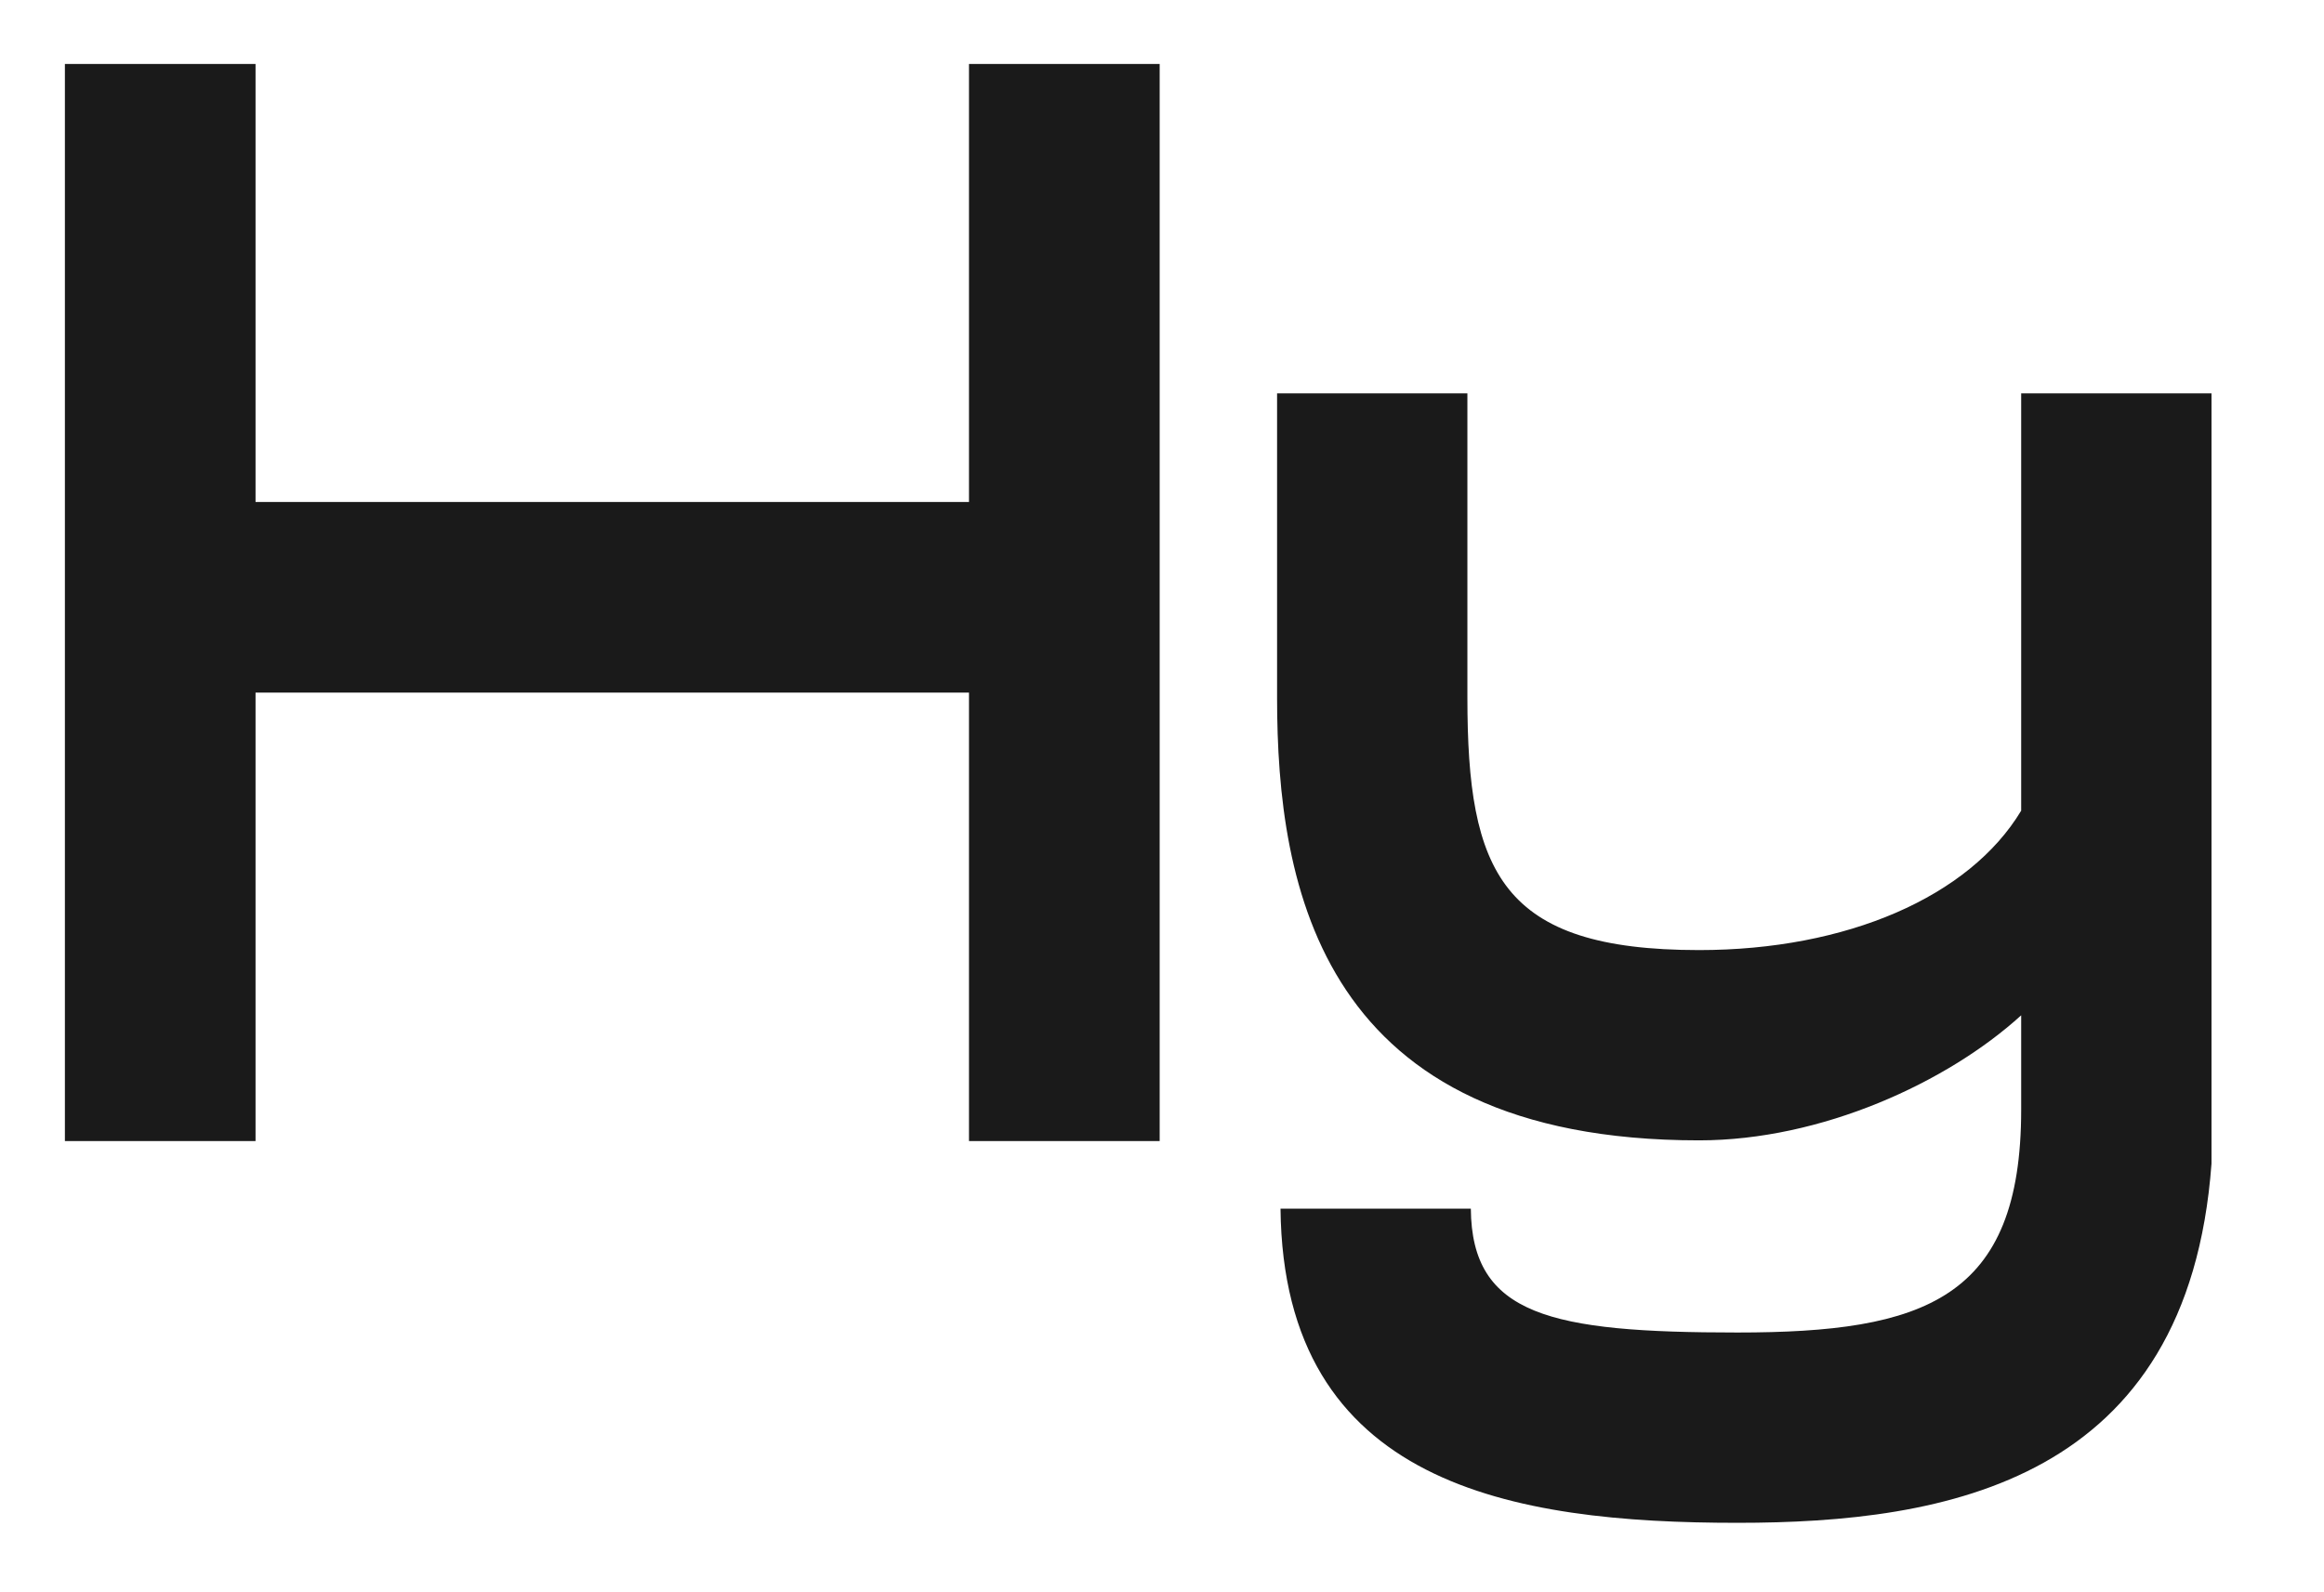
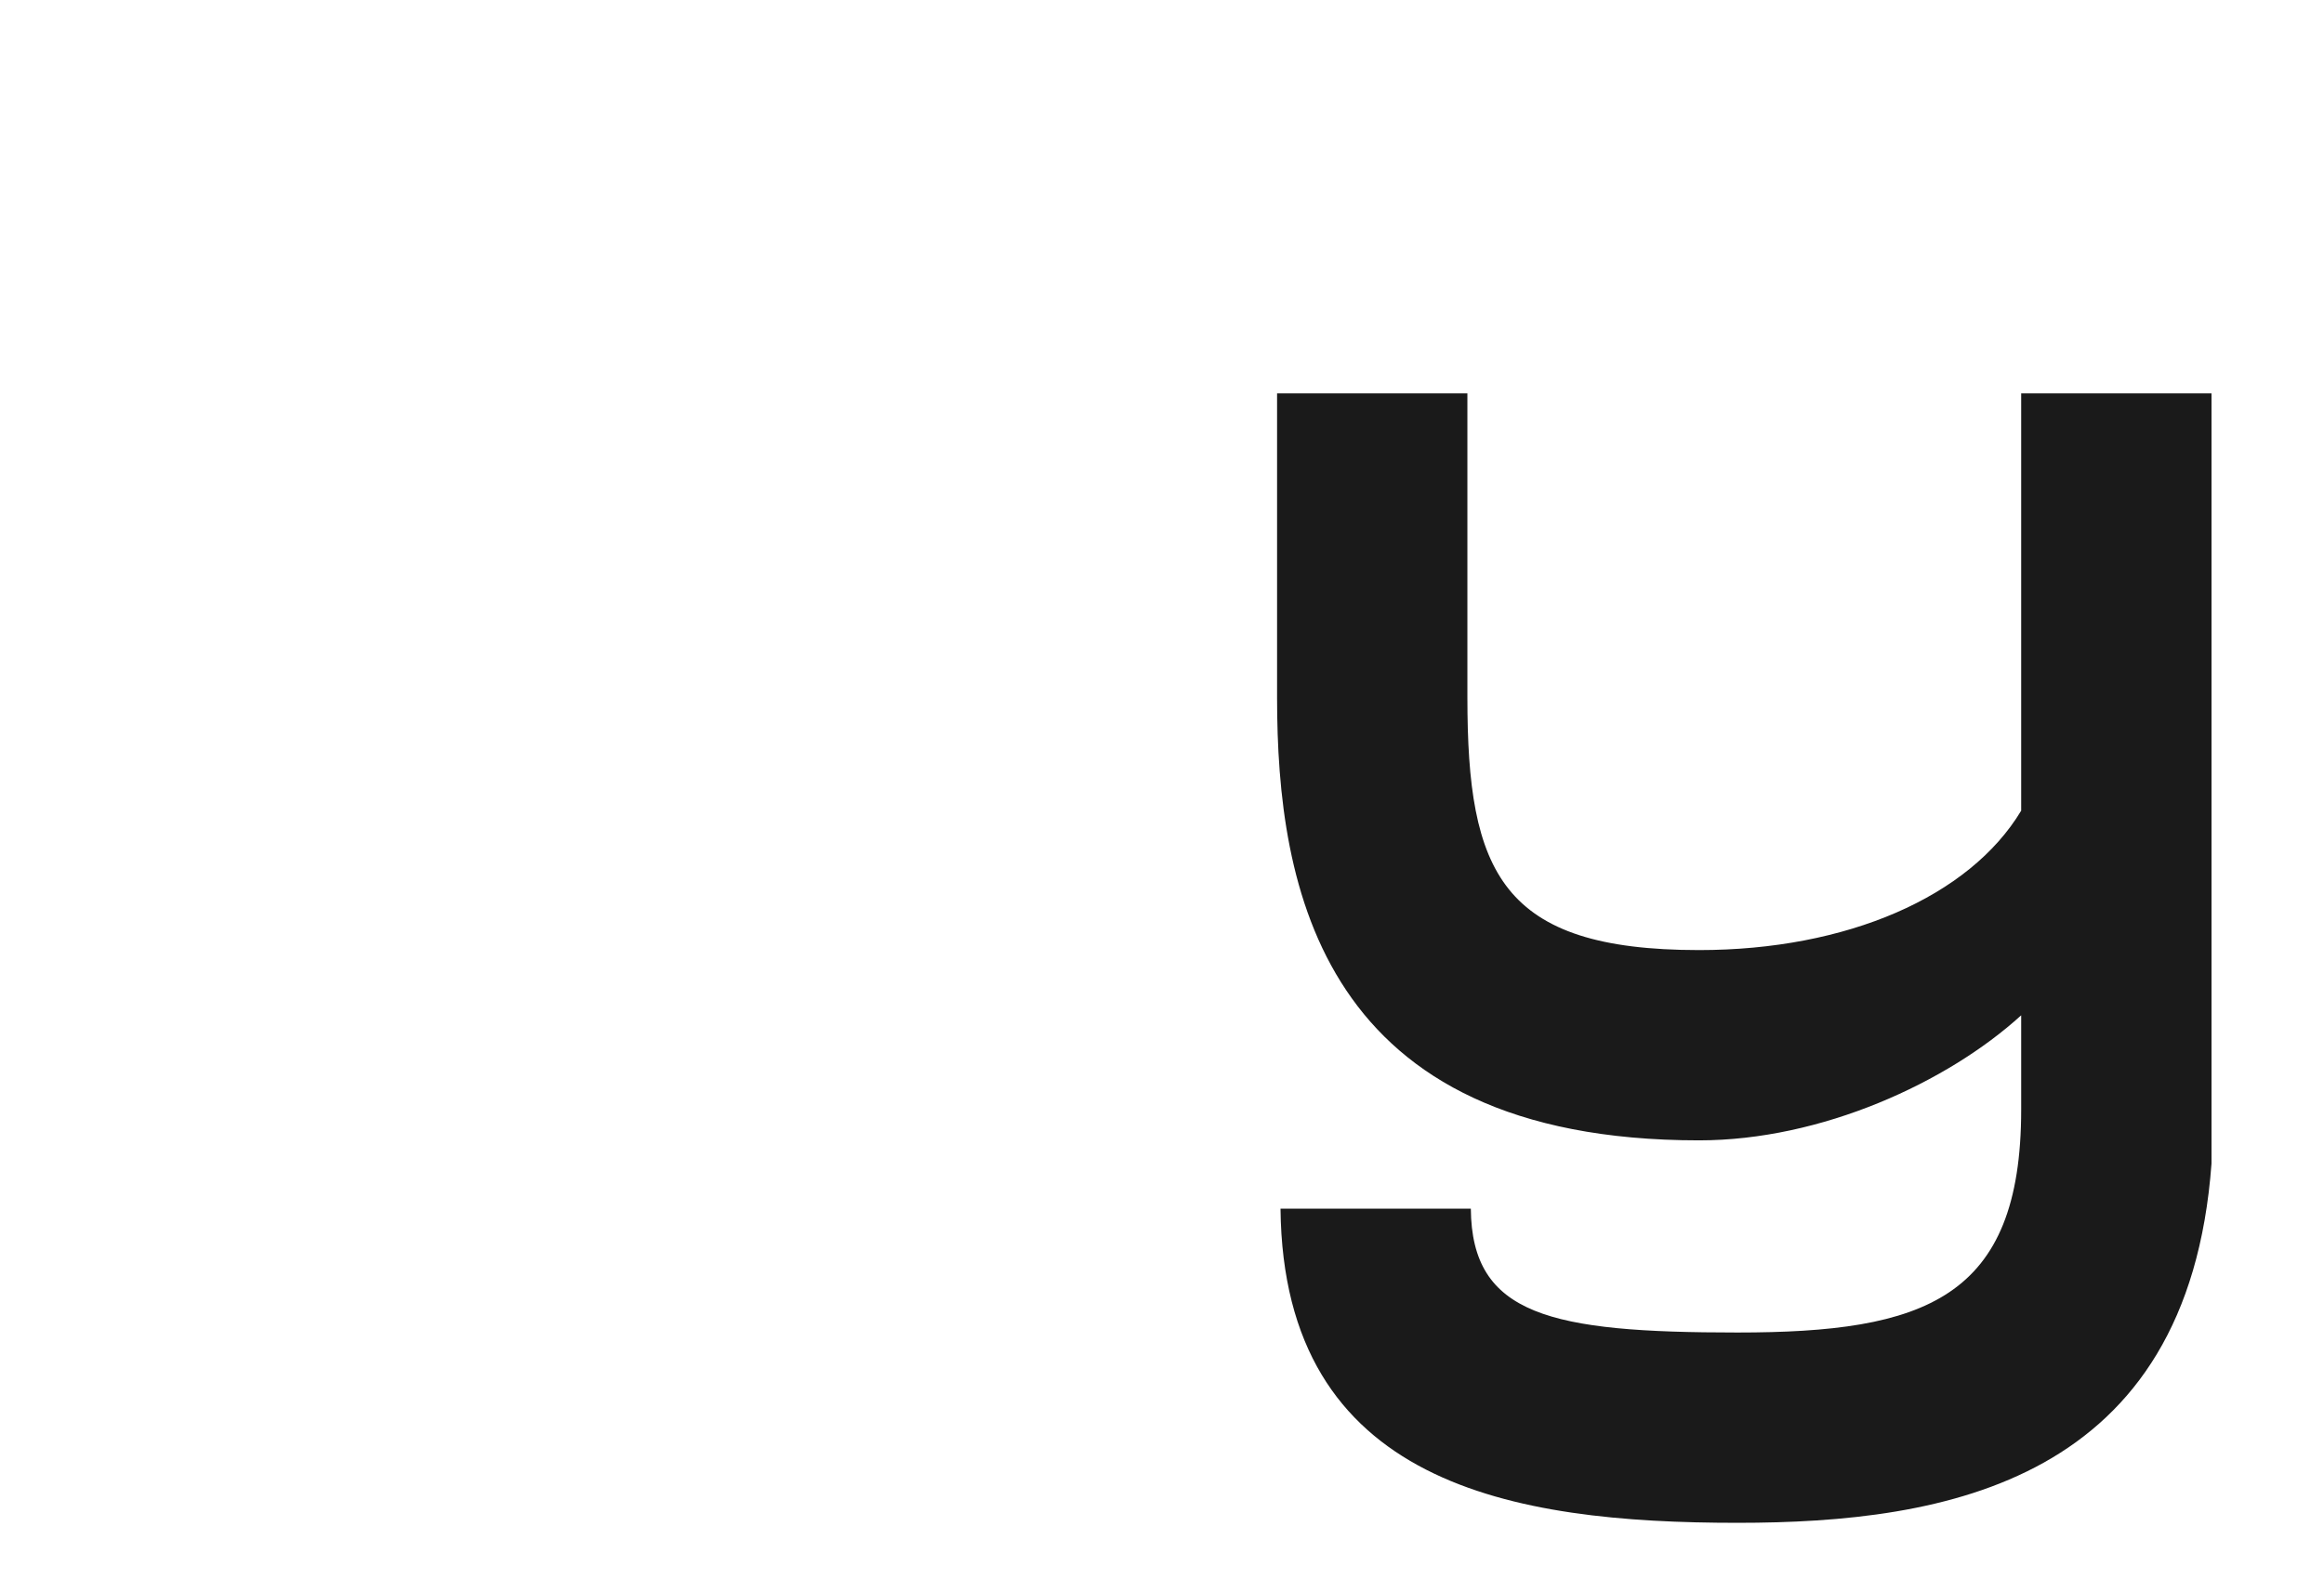
<svg xmlns="http://www.w3.org/2000/svg" viewBox="73.279 78.405 730.208 500.349" data-name="Layer 2" id="Layer_2" style="max-height: 500px" width="730.208" height="500.349">
  <defs>
    <style>
      .cls-1 {
        fill: #1a1a1a;
      }
    </style>
  </defs>
  <g data-name="Layer 1" id="Layer_1-2">
    <g>
      <g>
        <path d="M768.14,202.04v242.06c-7.35,100.07-83.48,112.9-148.97,112.9-70.54,0-142.64-11.76-143.55-98.73h59.8c.27,33.5,25.02,38.92,83.75,38.92s89.17-10.47,89.17-70.06v-29.63c-23.19,21.1-62.7,39.3-101.2,39.3-118.86,0-132.6-79.4-132.6-139.15v-95.61h59.8v95.61c0,54.87,10.52,79.35,72.8,79.35,46.38,0,84.93-16.75,101.2-43.81v-131.15h59.8Z" class="cls-1" />
-         <polygon points="377.74 98.51 377.74 236.17 153.57 236.17 153.57 98.51 93.67 98.51 93.67 437.02 153.57 437.02 153.57 296.08 377.74 296.08 377.74 437.02 437.65 437.02 437.65 98.51 377.74 98.51" class="cls-1" />
      </g>
-       <path d="M798.37,644.78H63.44c-34.98,0-63.44-28.46-63.44-63.44V63.44C0,28.46,28.46,0,63.44,0h734.93c34.98,0,63.44,28.46,63.44,63.44v517.9c0,34.98-28.46,63.44-63.44,63.44ZM63.44,4.98C31.2,4.98,4.98,31.2,4.98,63.44v517.9c0,32.23,26.22,58.46,58.46,58.46h734.93c32.23,0,58.46-26.22,58.46-58.46V63.44c0-32.23-26.22-58.46-58.46-58.46H63.44Z" class="cls-1" />
    </g>
  </g>
</svg>